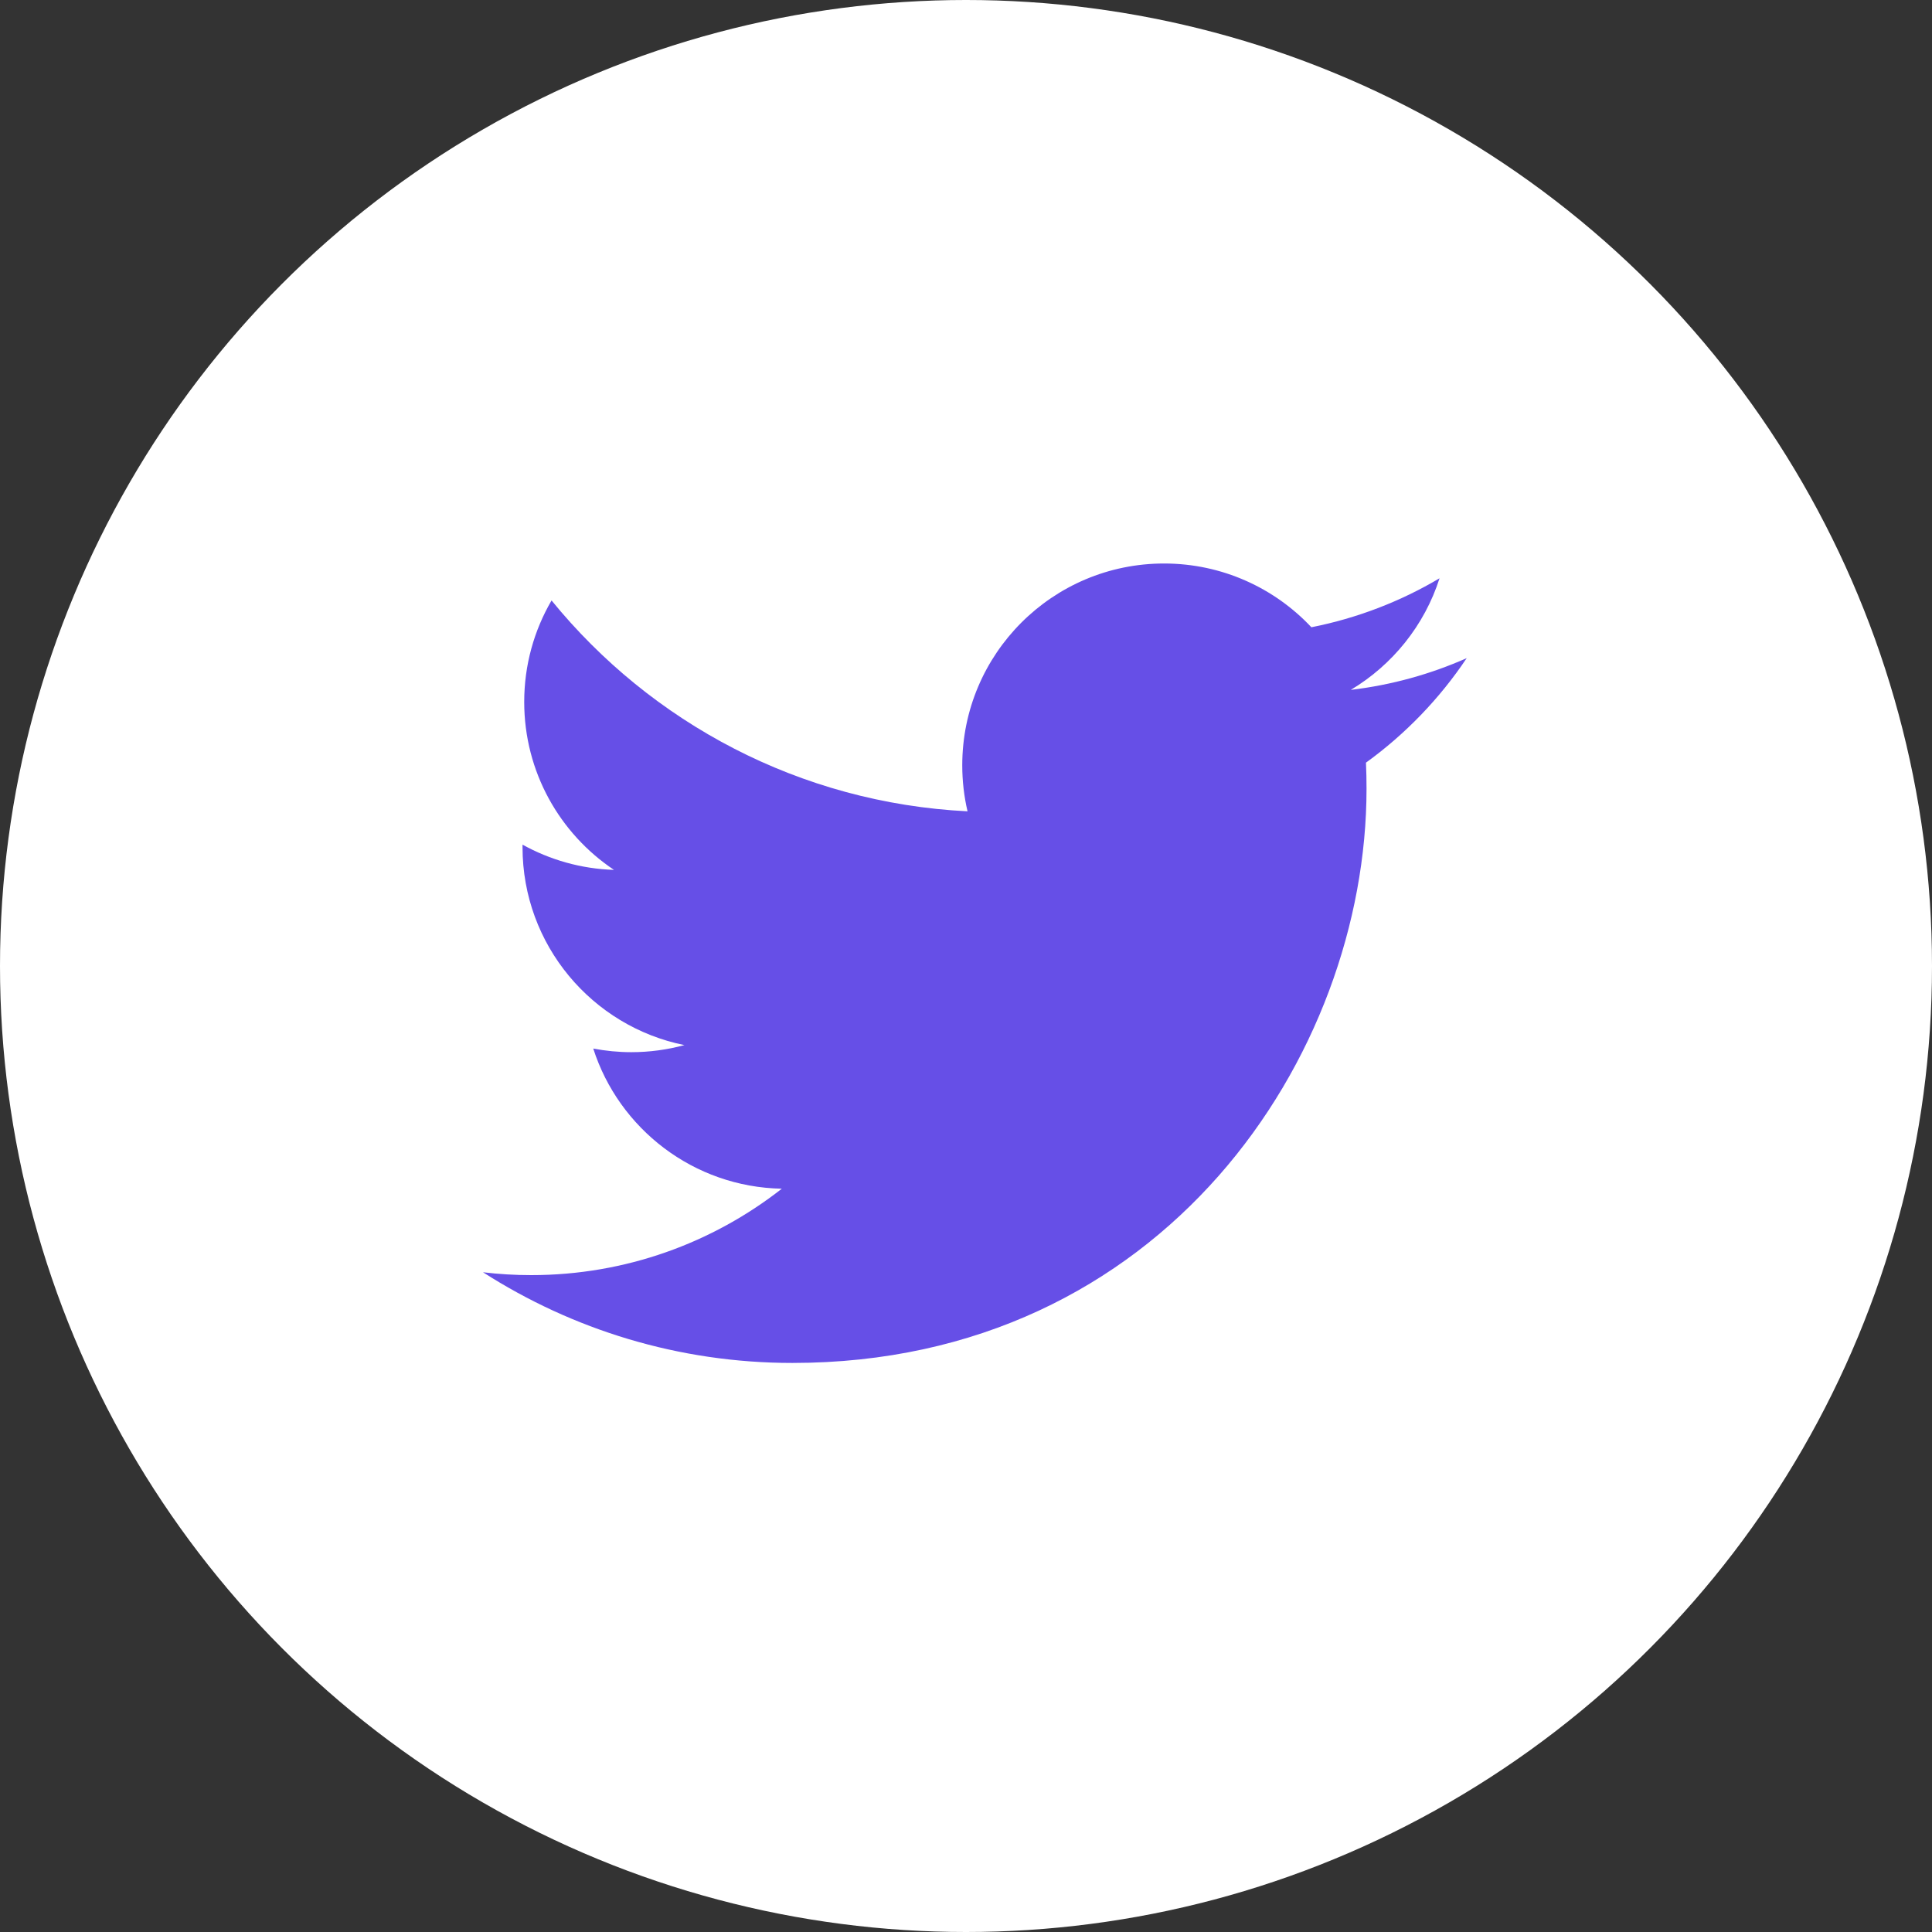
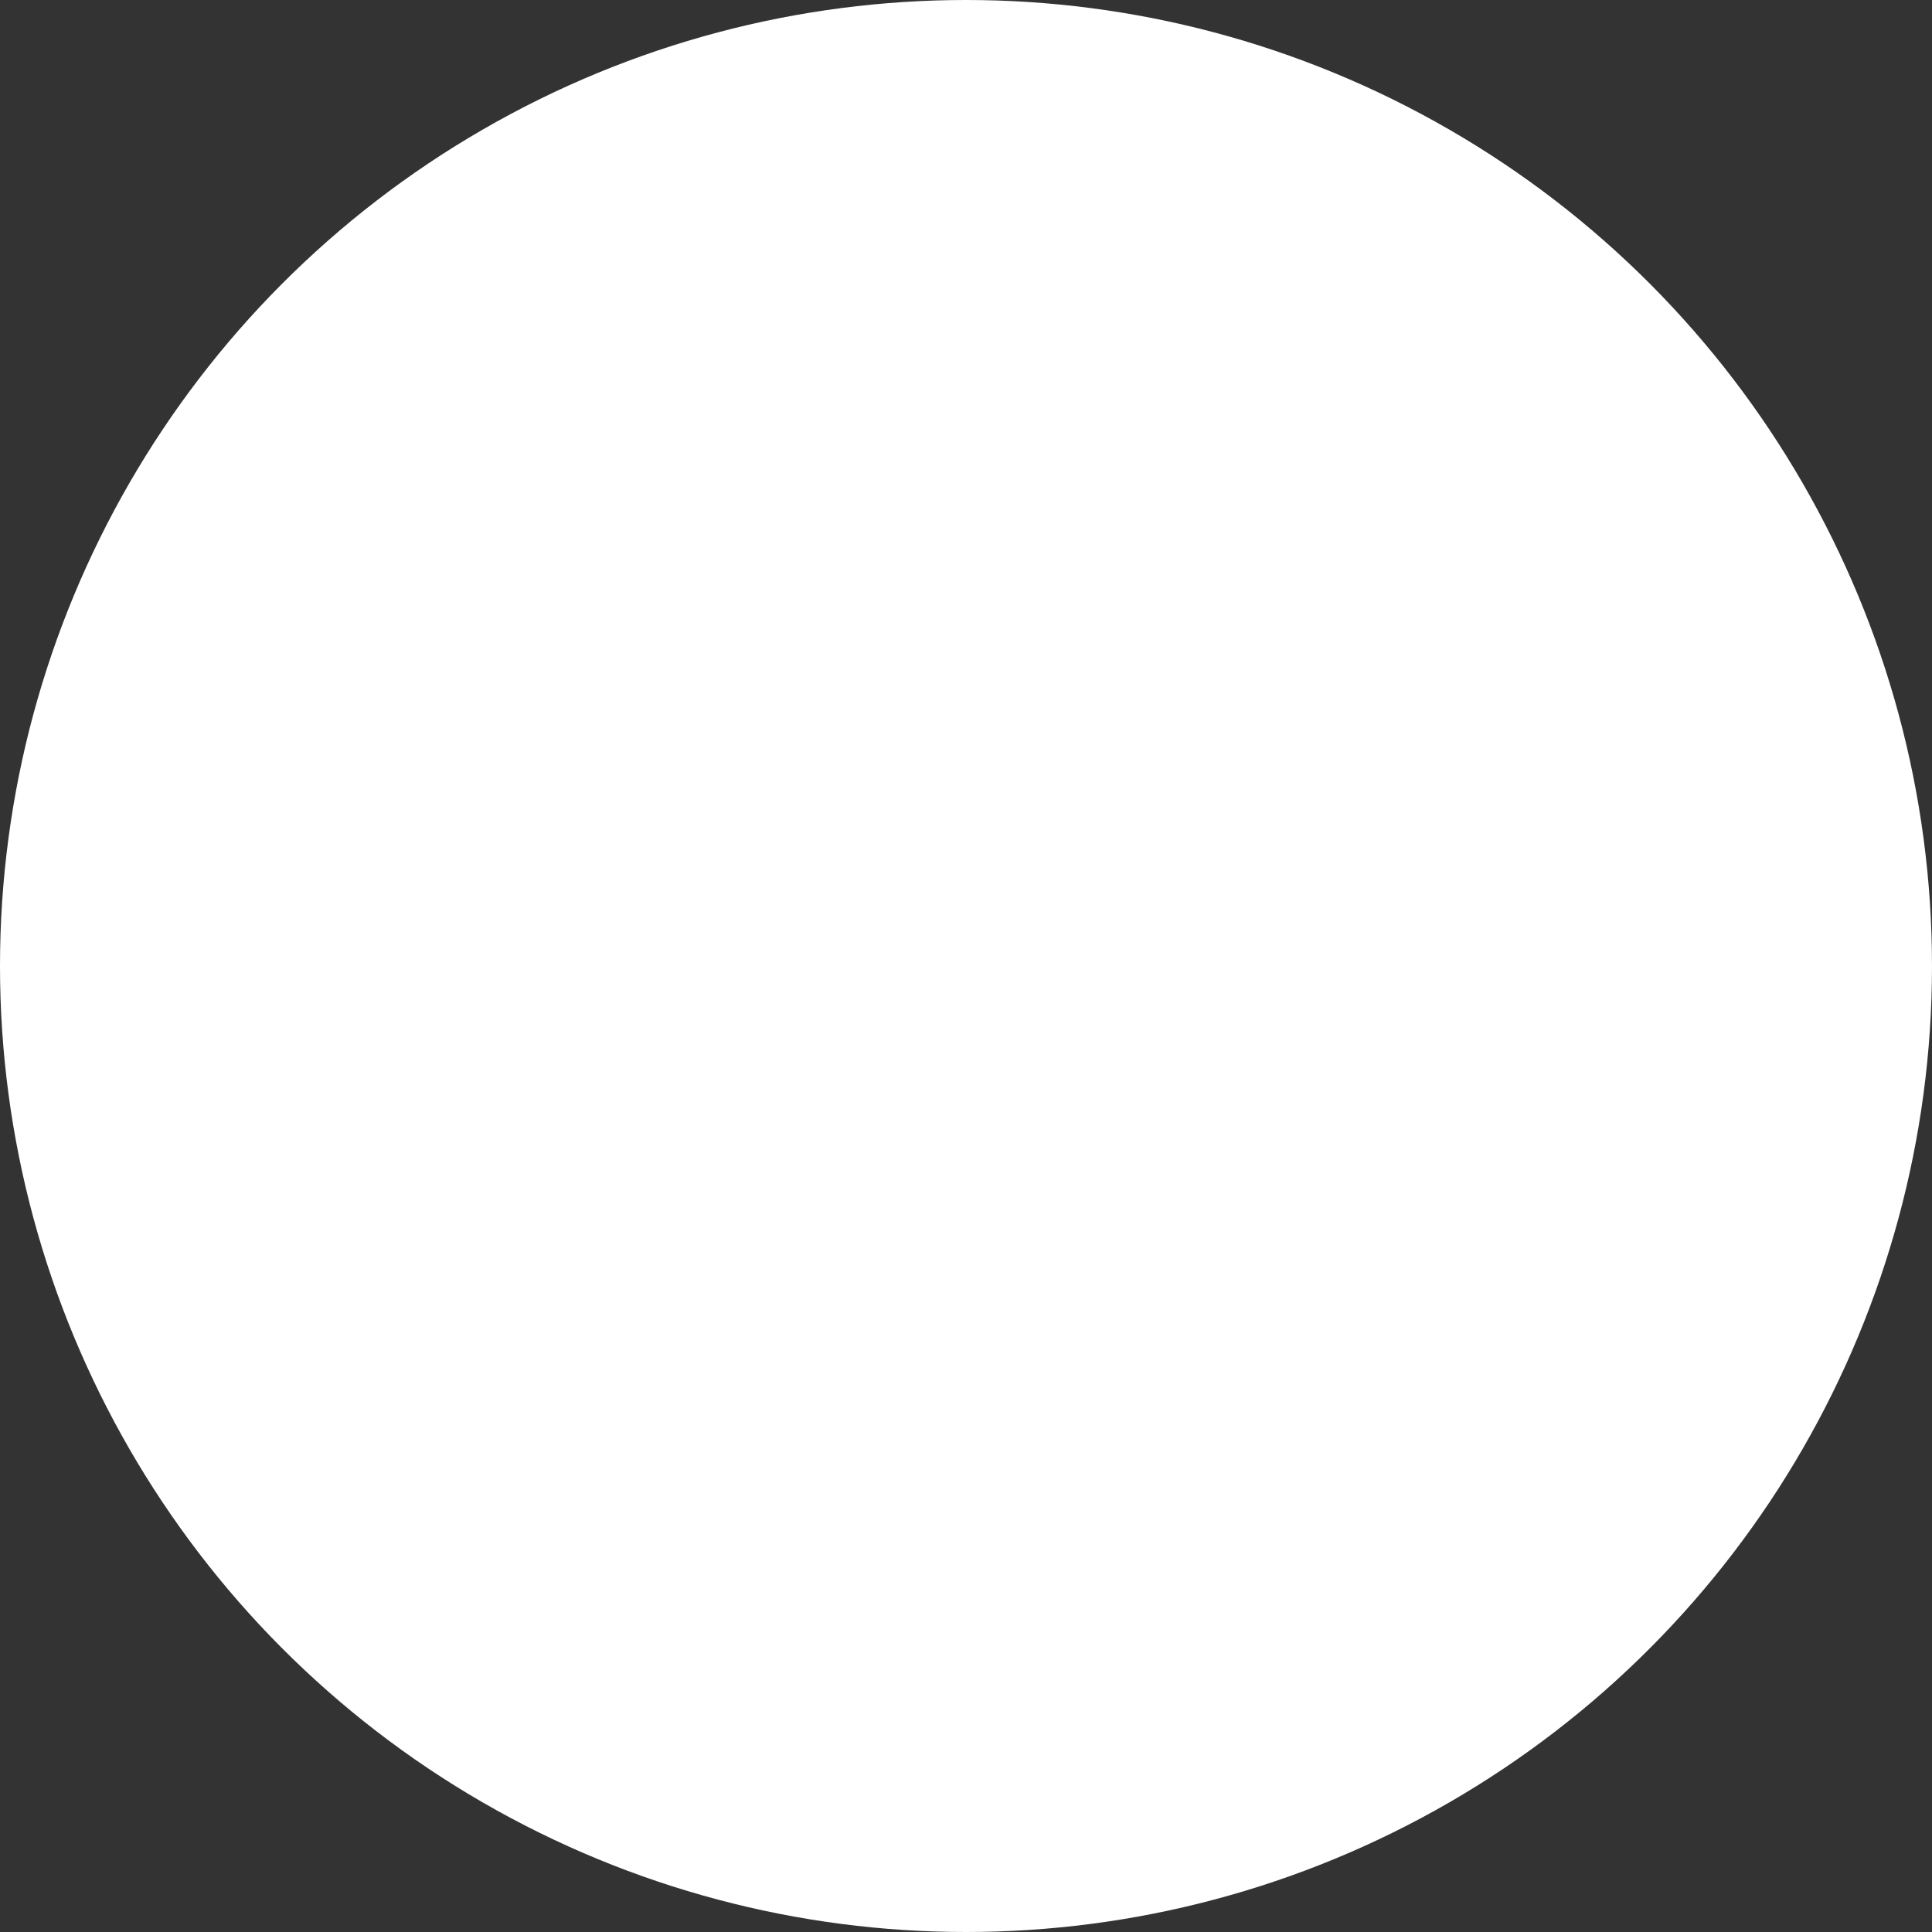
<svg xmlns="http://www.w3.org/2000/svg" width="48" height="48" viewBox="0 0 48 48" fill="none">
  <rect x="0" y="0" width="48" height="48" fill="#333333" stroke="none" />
  <circle cx="24" cy="24" r="24" fill="white" />
-   <path fill-rule="evenodd" clip-rule="evenodd" d="M36.44 16.351C35.541 16.75 34.575 17.019 33.56 17.14C34.596 16.52 35.391 15.537 35.765 14.367C34.797 14.942 33.722 15.358 32.581 15.584C31.666 14.609 30.362 14 28.921 14C26.152 14 23.907 16.245 23.907 19.014C23.907 19.407 23.952 19.789 24.038 20.157C19.87 19.948 16.176 17.952 13.703 14.918C13.271 15.659 13.024 16.52 13.024 17.439C13.024 19.178 13.908 20.712 15.254 21.612C14.432 21.586 13.659 21.36 12.982 20.985V21.047C12.982 23.477 14.712 25.503 17.004 25.965C16.584 26.079 16.141 26.141 15.684 26.141C15.36 26.141 15.046 26.109 14.739 26.051C15.377 28.042 17.23 29.492 19.424 29.533C17.708 30.877 15.546 31.68 13.197 31.68C12.791 31.68 12.392 31.656 12 31.609C14.219 33.031 16.854 33.862 19.686 33.862C28.908 33.862 33.951 26.222 33.951 19.596C33.951 19.379 33.947 19.162 33.937 18.948C34.917 18.239 35.768 17.356 36.44 16.351Z" fill="#664FE7" />
</svg>